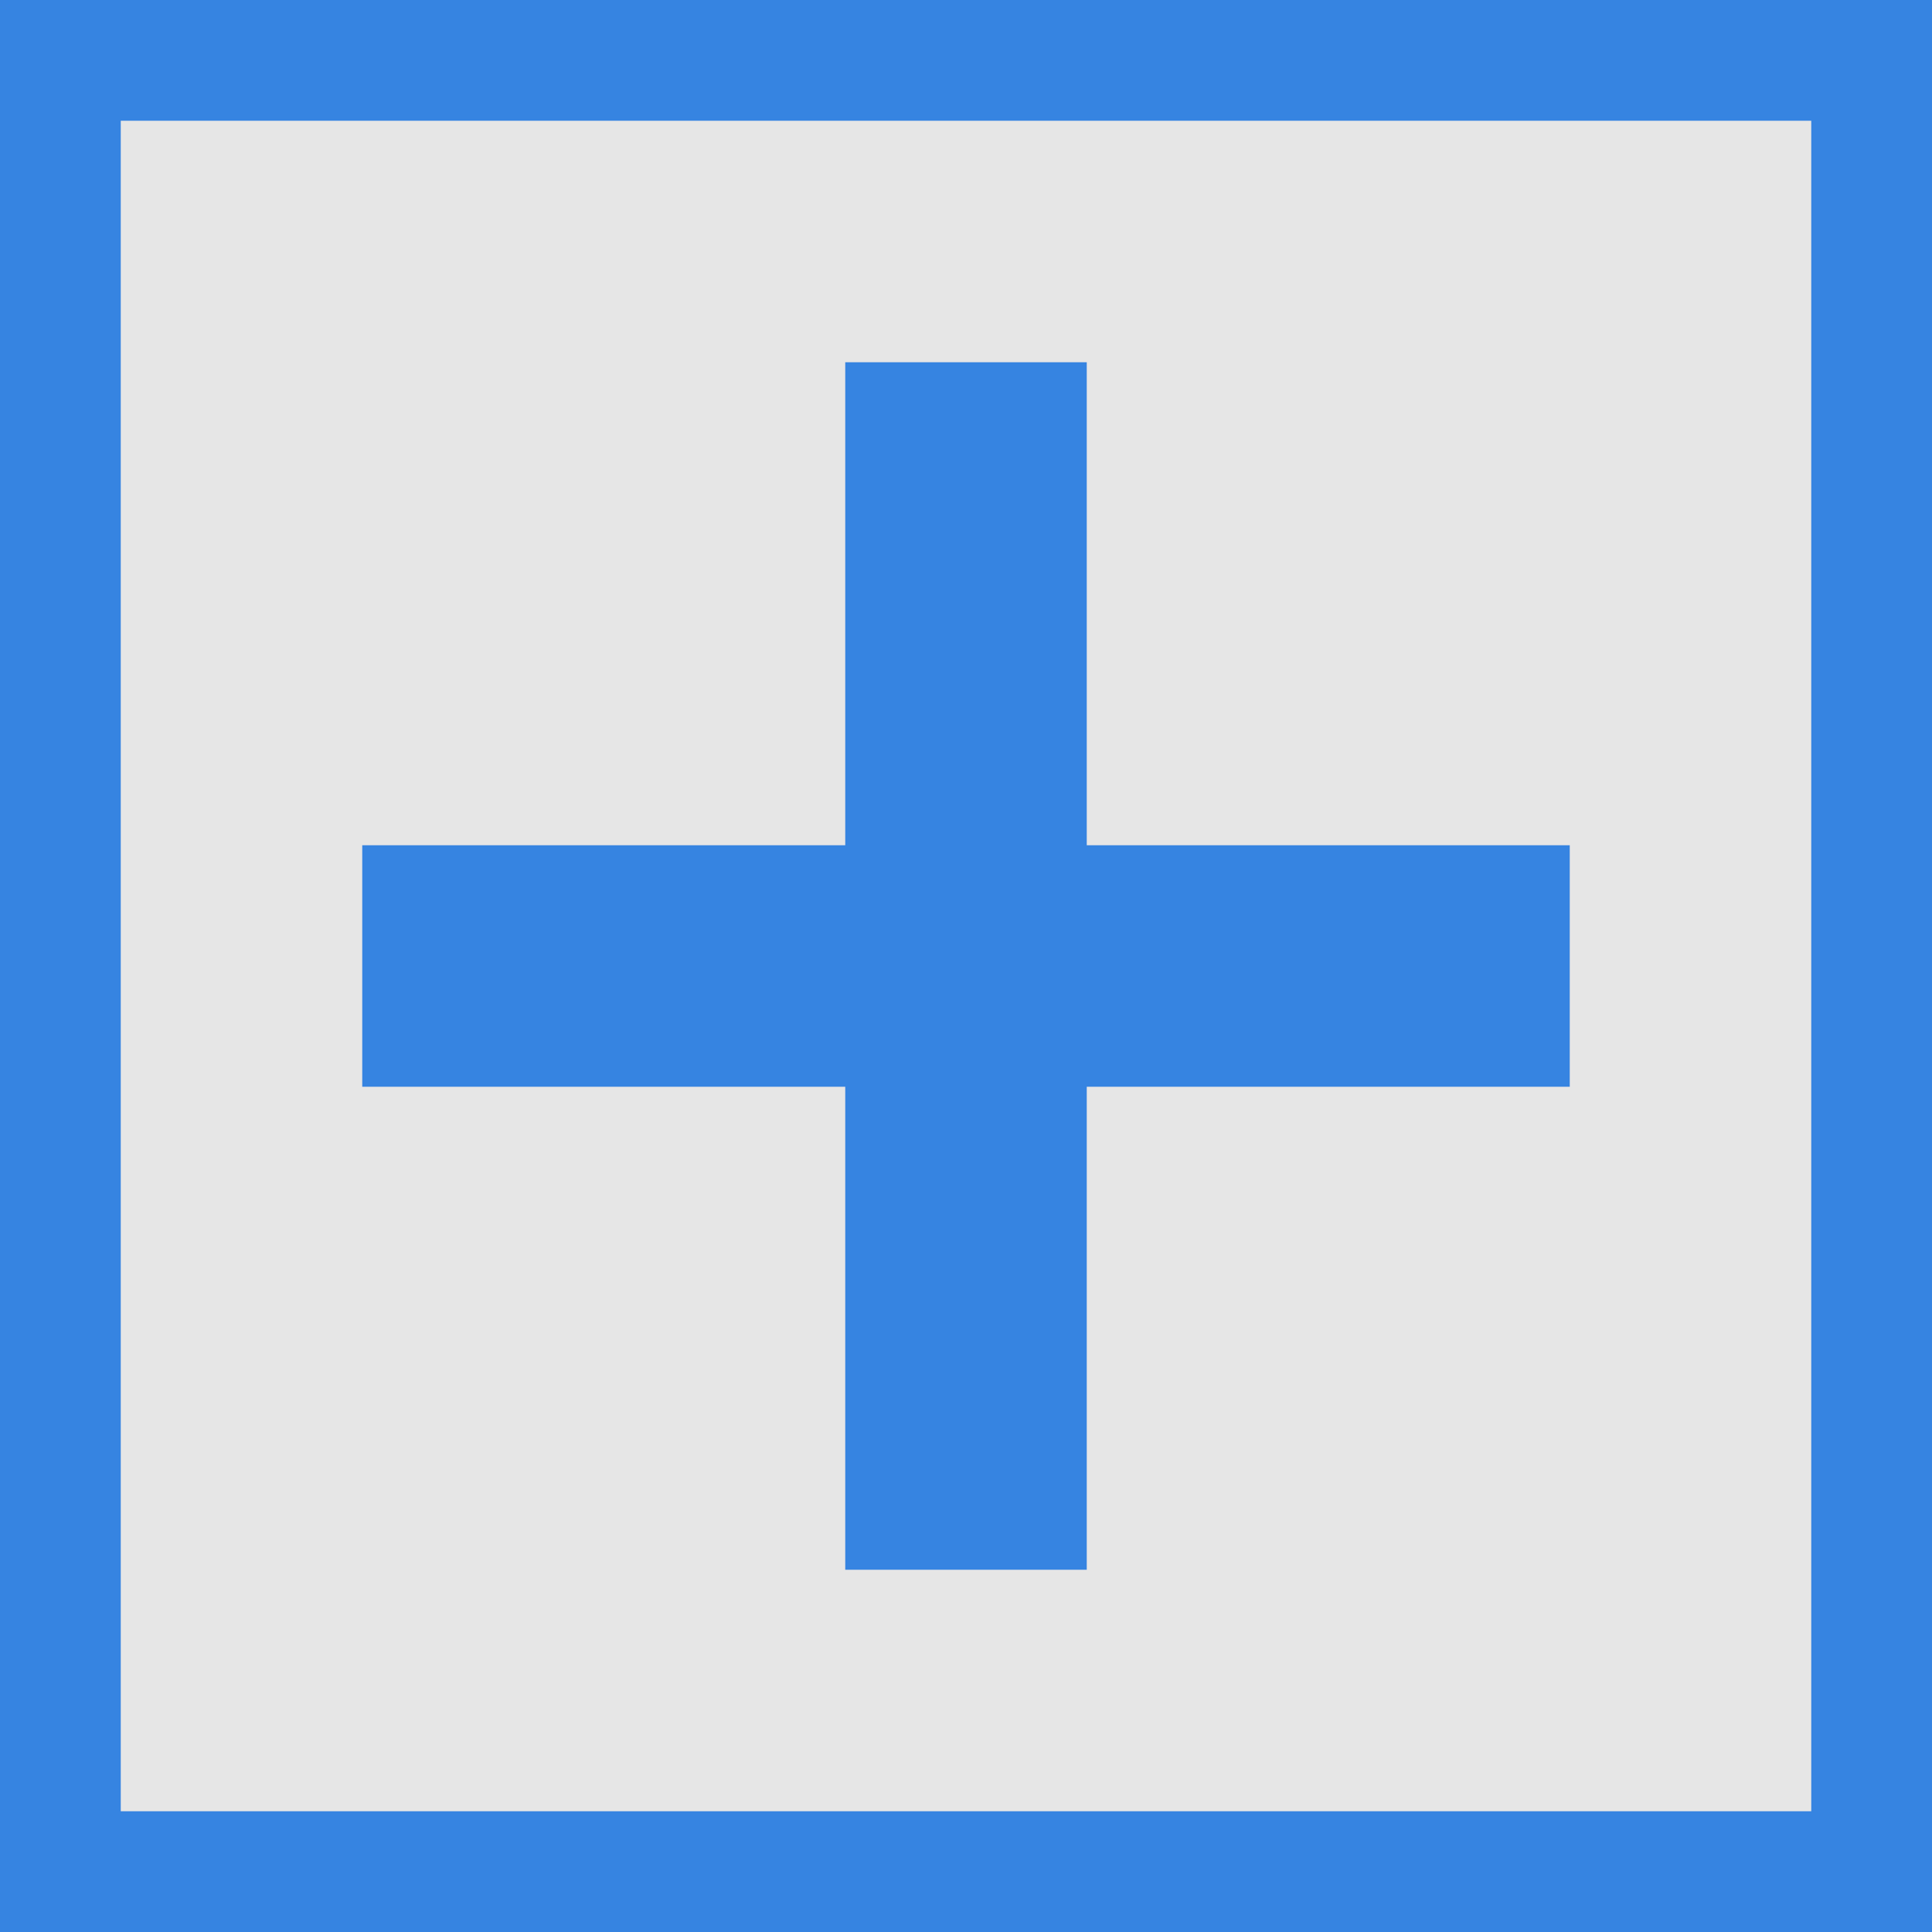
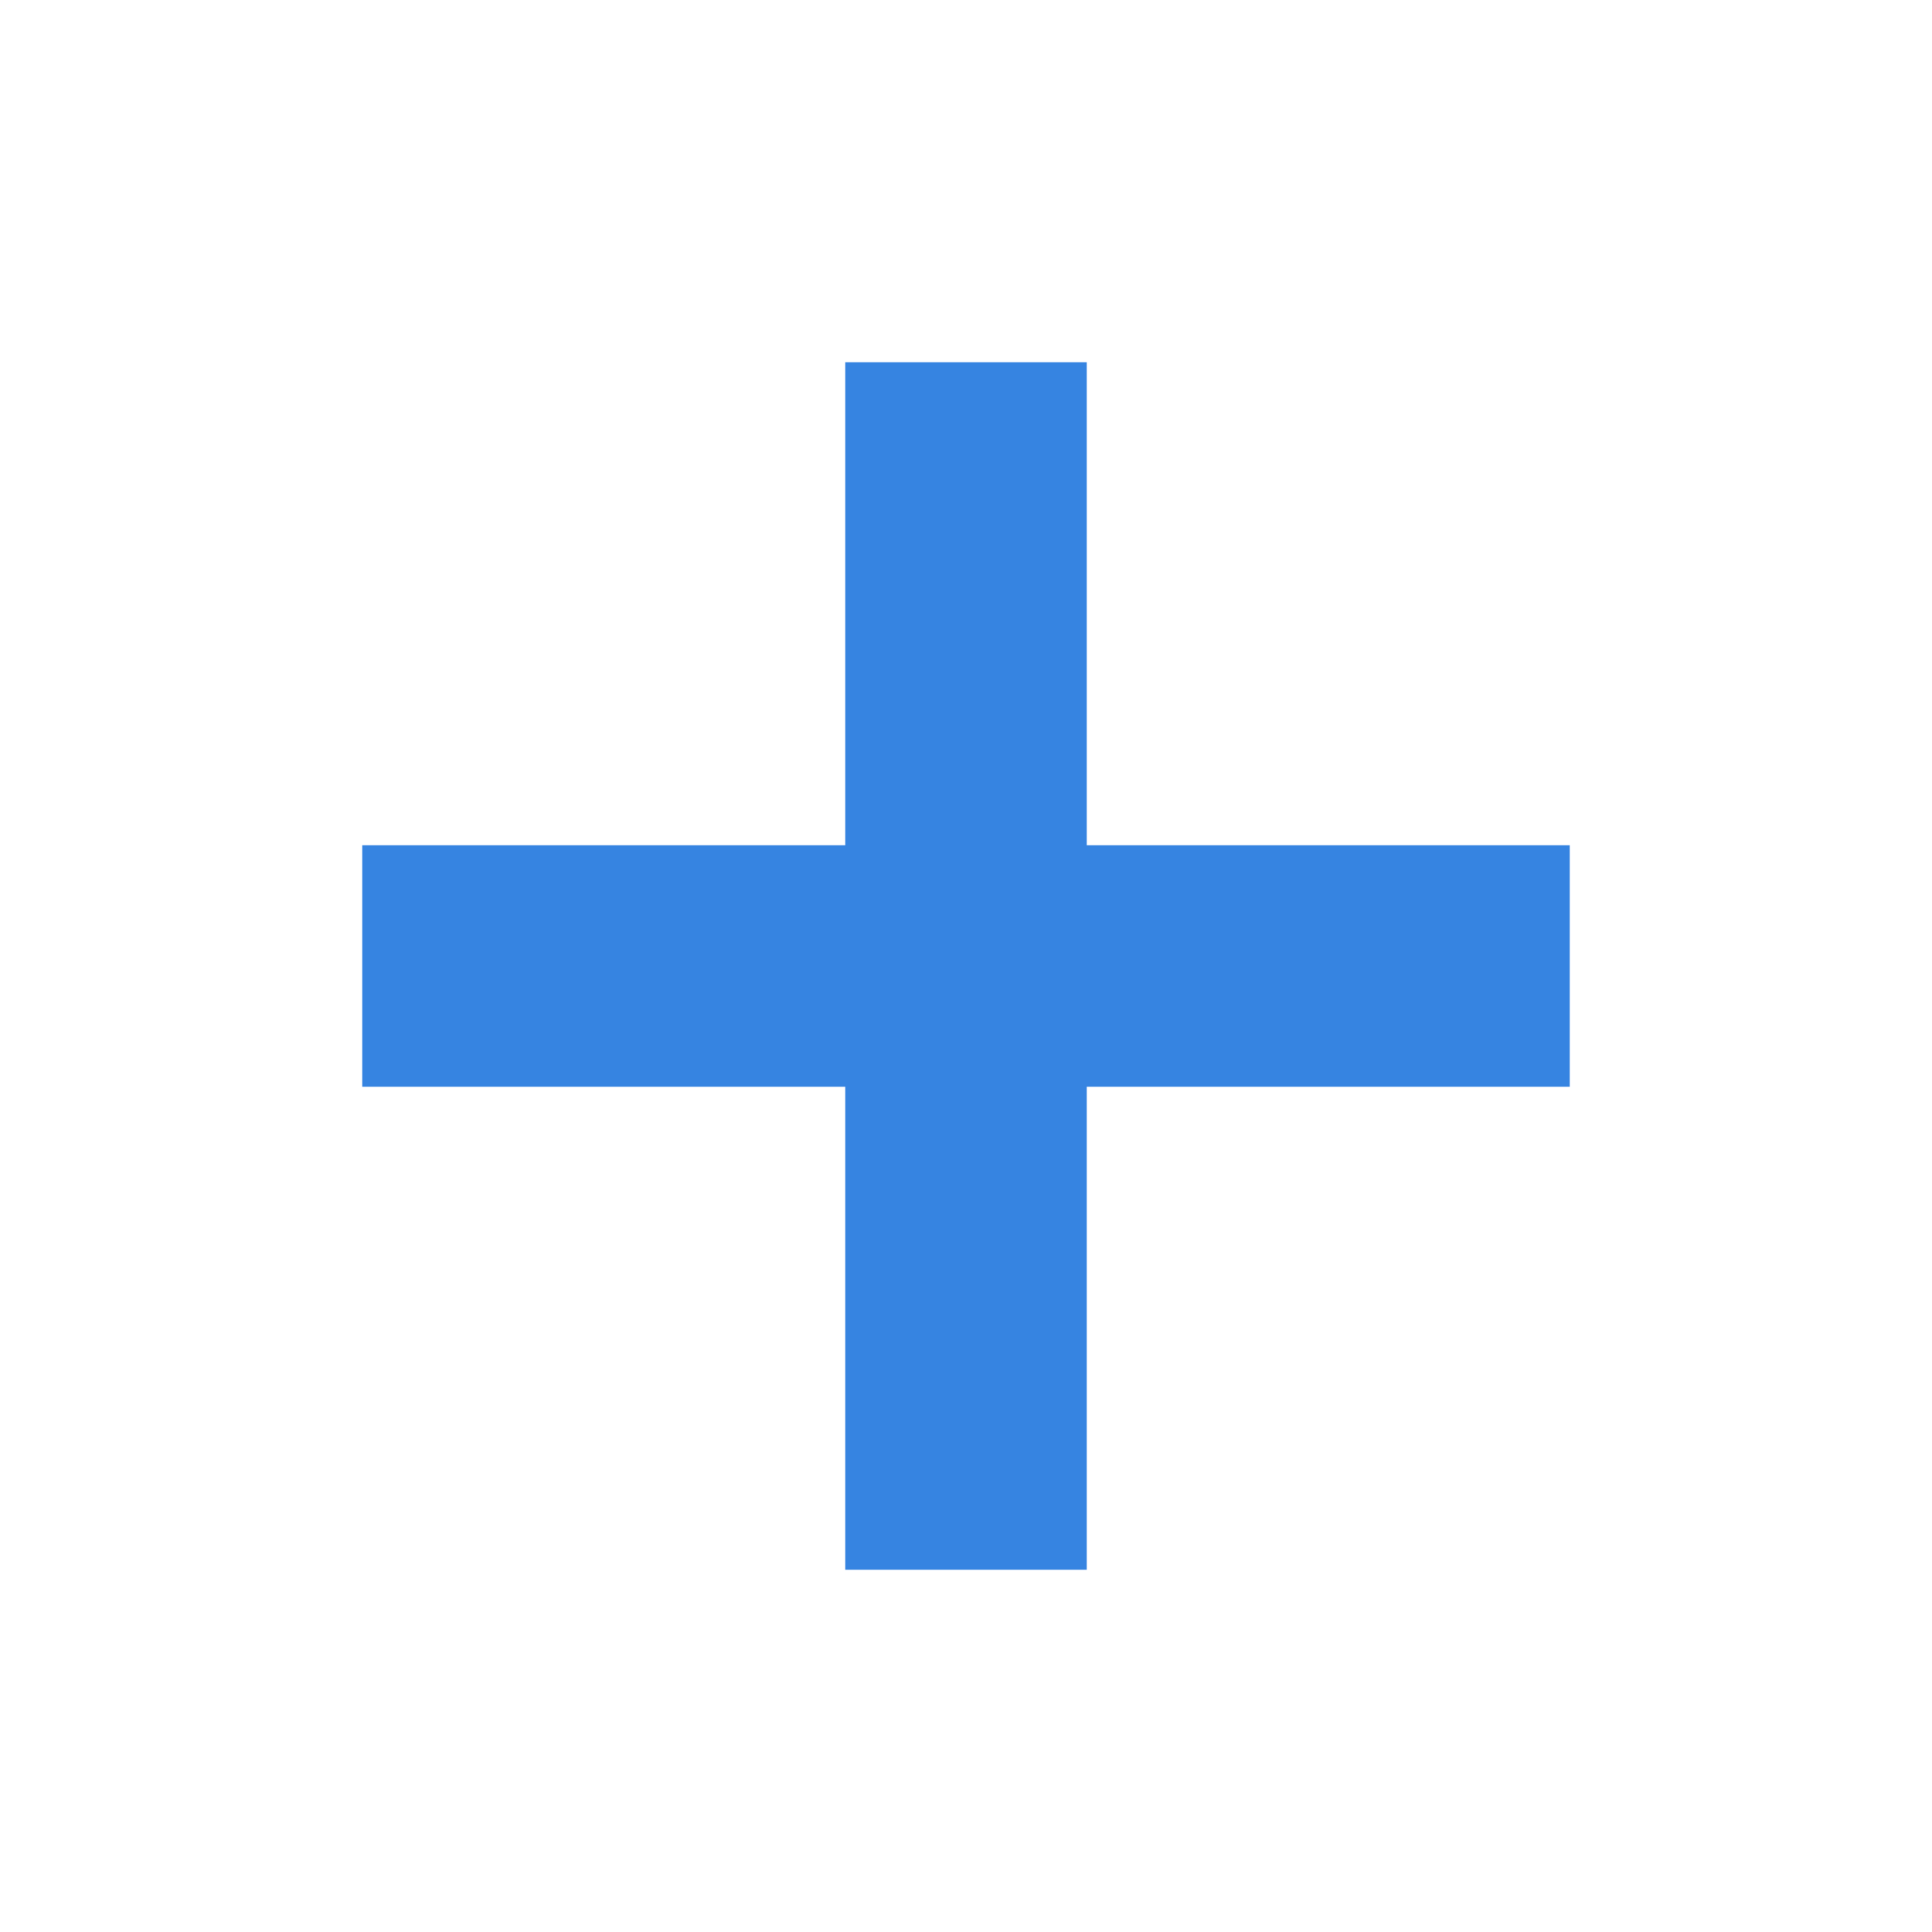
<svg xmlns="http://www.w3.org/2000/svg" viewBox="0 0 16 16">
-   <rect fill="#3684e1" width="16" height="16" />
-   <rect fill="#e6e6e6" width="14" height="14" x="1" y="1" />
  <rect fill="#3684e1" width="10" height="2" x="3" y="7" />
  <rect fill="#3684e1" width="2" height="10" x="7" y="3" />
</svg>